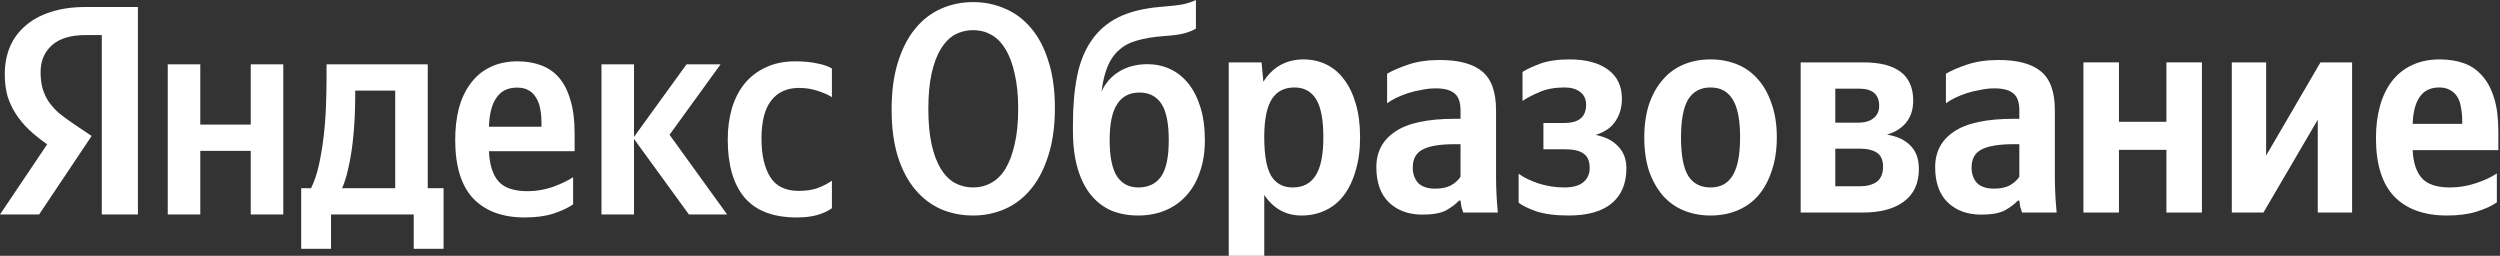
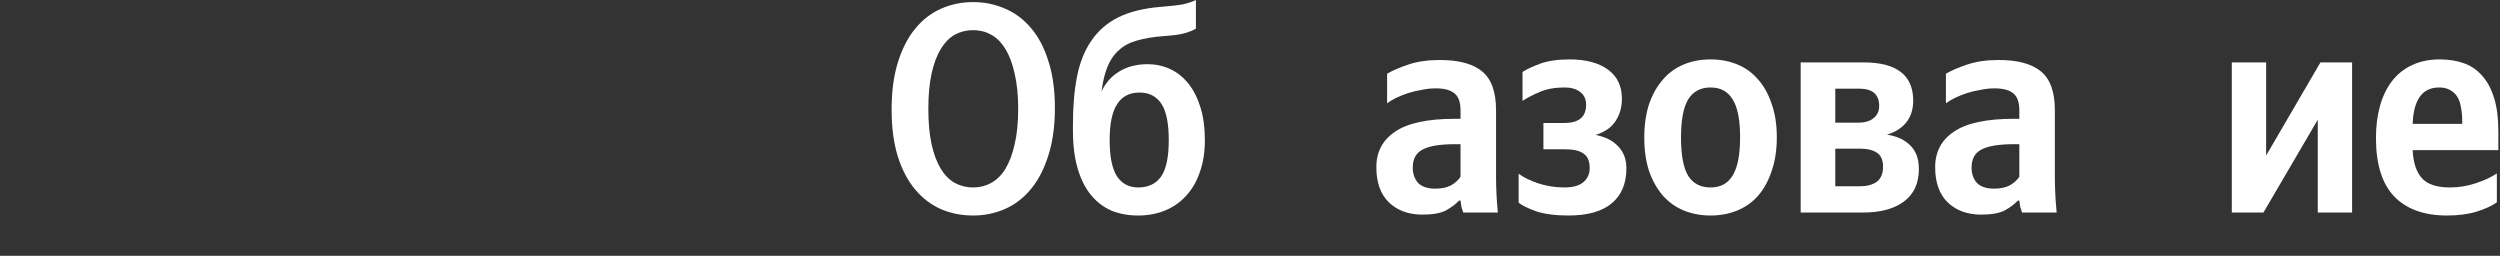
<svg xmlns="http://www.w3.org/2000/svg" width="215" height="22" viewBox="0 0 215 22" fill="none">
  <rect x="0" y="0" width="215" height="22" fill="#333333" stroke="none" />
-   <path d="M38.147 21.397H35.58V18.445H28.469V21.397H25.902V16.186H26.749C27.023 15.638 27.245 14.988 27.417 14.235C27.588 13.464 27.725 12.652 27.827 11.796C27.93 10.94 27.998 10.067 28.033 9.177C28.067 8.287 28.084 7.44 28.084 6.636V5.532H36.786V16.186H38.147V21.397ZM8.754 3.016H7.368C6.084 3.016 5.117 3.307 4.467 3.889C3.816 4.471 3.491 5.241 3.491 6.2C3.491 6.747 3.551 7.226 3.671 7.637C3.791 8.031 3.962 8.399 4.184 8.741C4.424 9.083 4.715 9.408 5.057 9.716C5.417 10.007 5.836 10.315 6.315 10.641L7.881 11.693L3.363 18.445H0L4.056 12.412C3.474 12.001 2.952 11.582 2.49 11.154C2.045 10.726 1.669 10.273 1.361 9.793C1.053 9.314 0.813 8.801 0.642 8.253C0.488 7.688 0.411 7.064 0.411 6.379C0.411 5.524 0.556 4.745 0.847 4.043C1.155 3.324 1.6 2.717 2.182 2.221C2.764 1.707 3.483 1.313 4.338 1.04C5.211 0.749 6.212 0.603 7.342 0.603H11.86V18.445H8.754V3.016ZM42.049 13.002C42.1 14.166 42.374 15.03 42.87 15.595C43.367 16.16 44.205 16.442 45.386 16.442C46.105 16.442 46.815 16.323 47.517 16.083C48.236 15.826 48.826 15.544 49.288 15.236V17.572C48.843 17.88 48.279 18.145 47.594 18.368C46.909 18.59 46.088 18.701 45.13 18.701C43.213 18.701 41.732 18.154 40.688 17.058C39.662 15.963 39.148 14.286 39.148 12.027C39.148 11.051 39.251 10.153 39.456 9.331C39.679 8.51 40.012 7.8 40.457 7.201C40.902 6.585 41.459 6.114 42.126 5.789C42.811 5.447 43.606 5.275 44.513 5.275C45.249 5.275 45.917 5.387 46.516 5.609C47.132 5.832 47.654 6.191 48.082 6.687C48.51 7.184 48.835 7.825 49.057 8.613C49.297 9.383 49.417 10.333 49.417 11.462V13.002H42.049ZM24.362 5.532V18.445H21.564V12.977H17.225V18.445H14.427V5.532H17.225V10.718H21.564V5.532H24.362ZM54.525 11.95V18.445H51.727V5.532H54.525V11.77L59.043 5.532H61.97L57.58 11.59L62.534 18.445H59.248L54.525 11.95ZM68.516 18.701C66.496 18.701 64.999 18.128 64.023 16.981C63.065 15.835 62.586 14.175 62.586 12.001C62.586 11.026 62.706 10.127 62.945 9.306C63.202 8.467 63.57 7.757 64.049 7.175C64.545 6.576 65.153 6.114 65.872 5.789C66.59 5.447 67.429 5.275 68.387 5.275C69.123 5.275 69.757 5.335 70.287 5.455C70.818 5.558 71.237 5.703 71.545 5.891V8.356C71.254 8.168 70.852 7.988 70.338 7.817C69.825 7.646 69.286 7.56 68.721 7.56C67.677 7.56 66.873 7.928 66.308 8.664C65.76 9.383 65.487 10.47 65.487 11.924C65.487 13.31 65.735 14.406 66.231 15.21C66.727 16.014 67.549 16.417 68.695 16.417C69.311 16.417 69.842 16.34 70.287 16.186C70.749 16.014 71.168 15.8 71.545 15.544V17.905C71.186 18.162 70.758 18.359 70.261 18.496C69.782 18.633 69.2 18.701 68.516 18.701ZM33.988 7.791H30.548V8.33C30.548 8.895 30.531 9.528 30.497 10.23C30.463 10.932 30.403 11.642 30.317 12.361C30.232 13.079 30.112 13.773 29.958 14.44C29.821 15.107 29.641 15.689 29.419 16.186H33.988V7.791ZM44.462 7.534C43.675 7.534 43.084 7.825 42.691 8.407C42.297 8.972 42.083 9.802 42.049 10.897H46.567V10.564C46.567 10.136 46.533 9.742 46.464 9.383C46.396 9.006 46.276 8.681 46.105 8.407C45.951 8.133 45.737 7.919 45.463 7.765C45.206 7.611 44.873 7.534 44.462 7.534Z" fill="white" />
  <path d="M83.687 18.534C82.712 18.534 81.796 18.355 80.941 17.995C80.085 17.619 79.34 17.054 78.707 16.301C78.074 15.548 77.578 14.607 77.218 13.477C76.859 12.331 76.679 10.979 76.679 9.421C76.679 7.864 76.859 6.512 77.218 5.365C77.578 4.201 78.074 3.235 78.707 2.464C79.34 1.694 80.085 1.121 80.941 0.744C81.796 0.368 82.712 0.18 83.687 0.18C84.663 0.18 85.579 0.368 86.434 0.744C87.29 1.104 88.034 1.66 88.668 2.413C89.301 3.149 89.797 4.09 90.156 5.237C90.533 6.384 90.721 7.736 90.721 9.293C90.721 10.85 90.533 12.211 90.156 13.375C89.797 14.521 89.301 15.48 88.668 16.25C88.034 17.02 87.29 17.593 86.434 17.97C85.579 18.346 84.663 18.534 83.687 18.534ZM83.687 16.121C84.252 16.121 84.766 15.993 85.228 15.736C85.707 15.48 86.118 15.077 86.46 14.53C86.802 13.965 87.067 13.263 87.256 12.425C87.461 11.569 87.564 10.551 87.564 9.37C87.564 8.189 87.461 7.171 87.256 6.315C87.067 5.459 86.802 4.758 86.46 4.21C86.118 3.645 85.707 3.235 85.228 2.978C84.766 2.721 84.252 2.593 83.687 2.593C83.123 2.593 82.601 2.721 82.121 2.978C81.659 3.235 81.257 3.645 80.915 4.21C80.573 4.758 80.307 5.459 80.119 6.315C79.931 7.171 79.837 8.189 79.837 9.37C79.837 10.551 79.931 11.569 80.119 12.425C80.307 13.263 80.573 13.965 80.915 14.53C81.257 15.077 81.659 15.48 82.121 15.736C82.601 15.993 83.123 16.121 83.687 16.121Z" fill="white" />
  <path d="M92.272 10.679C92.272 9.122 92.392 7.744 92.632 6.546C92.871 5.348 93.282 4.33 93.864 3.491C94.446 2.636 95.216 1.968 96.174 1.489C97.15 1.01 98.365 0.71 99.82 0.59C100.709 0.522 101.368 0.445 101.796 0.359C102.224 0.257 102.575 0.137 102.849 0V2.464C102.592 2.618 102.25 2.755 101.822 2.875C101.411 2.978 100.821 3.055 100.051 3.106C99.161 3.175 98.399 3.303 97.766 3.491C97.15 3.662 96.636 3.936 96.226 4.313C95.815 4.672 95.49 5.143 95.25 5.725C95.01 6.306 94.839 7.017 94.737 7.855C95.096 7.102 95.609 6.529 96.277 6.135C96.962 5.725 97.766 5.519 98.69 5.519C99.375 5.519 100.016 5.656 100.615 5.93C101.214 6.204 101.736 6.615 102.181 7.162C102.626 7.71 102.977 8.394 103.234 9.216C103.49 10.037 103.619 10.987 103.619 12.065C103.619 13.092 103.473 14.008 103.182 14.812C102.909 15.617 102.515 16.293 102.002 16.84C101.505 17.388 100.906 17.807 100.205 18.098C99.503 18.389 98.733 18.534 97.894 18.534C97.056 18.534 96.294 18.398 95.609 18.124C94.925 17.833 94.335 17.388 93.838 16.789C93.342 16.19 92.957 15.428 92.683 14.504C92.409 13.58 92.272 12.485 92.272 11.218V10.679ZM95.43 12.065C95.43 13.452 95.635 14.478 96.046 15.146C96.474 15.796 97.09 16.121 97.894 16.121C98.75 16.121 99.4 15.813 99.845 15.197C100.29 14.564 100.513 13.52 100.513 12.065C100.513 10.594 100.299 9.541 99.871 8.908C99.443 8.275 98.818 7.958 97.997 7.958C97.141 7.958 96.499 8.292 96.072 8.959C95.644 9.609 95.43 10.645 95.43 12.065Z" fill="white" />
-   <path d="M108.649 7.034C109.043 6.401 109.531 5.921 110.112 5.596C110.711 5.271 111.37 5.109 112.089 5.109C112.808 5.109 113.467 5.254 114.066 5.545C114.665 5.836 115.178 6.272 115.606 6.854C116.034 7.419 116.368 8.121 116.607 8.959C116.847 9.781 116.967 10.73 116.967 11.809C116.967 12.887 116.838 13.845 116.581 14.684C116.342 15.522 116 16.233 115.555 16.814C115.127 17.379 114.596 17.807 113.963 18.098C113.347 18.389 112.671 18.534 111.935 18.534C110.583 18.534 109.513 17.944 108.726 16.763V22H105.671V5.365H108.495L108.649 7.034ZM111.165 16.121C112.055 16.121 112.714 15.779 113.142 15.095C113.587 14.41 113.809 13.315 113.809 11.809C113.809 10.303 113.604 9.216 113.193 8.548C112.782 7.864 112.158 7.522 111.319 7.522C110.463 7.522 109.821 7.847 109.394 8.497C108.966 9.147 108.743 10.191 108.726 11.629V11.834C108.726 13.34 108.923 14.436 109.317 15.12C109.727 15.788 110.343 16.121 111.165 16.121Z" fill="white" />
  <path d="M125.606 12.399H125.169C123.851 12.399 122.91 12.553 122.345 12.861C121.781 13.152 121.498 13.665 121.498 14.401C121.498 14.949 121.652 15.394 121.96 15.736C122.286 16.061 122.773 16.224 123.424 16.224C123.971 16.224 124.425 16.13 124.784 15.942C125.144 15.736 125.417 15.488 125.606 15.197V12.399ZM128.66 15.12C128.66 16.181 128.712 17.234 128.814 18.278H125.837C125.785 18.141 125.734 17.978 125.683 17.79C125.648 17.602 125.623 17.422 125.606 17.251H125.477C125.186 17.559 124.81 17.841 124.348 18.098C123.886 18.338 123.21 18.457 122.32 18.457C121.139 18.457 120.18 18.107 119.445 17.405C118.726 16.703 118.366 15.694 118.366 14.376C118.366 13.058 118.906 12.04 119.984 11.321C121.062 10.585 122.773 10.217 125.118 10.217H125.606V9.498C125.606 8.797 125.434 8.309 125.092 8.035C124.75 7.744 124.211 7.599 123.475 7.599C123.081 7.599 122.679 7.641 122.268 7.727C121.858 7.795 121.464 7.89 121.088 8.009C120.728 8.129 120.386 8.266 120.061 8.42C119.753 8.574 119.496 8.728 119.291 8.882V6.341C119.753 6.067 120.369 5.802 121.139 5.545C121.909 5.288 122.807 5.16 123.834 5.16C125.46 5.16 126.667 5.485 127.454 6.135C128.258 6.786 128.66 7.898 128.66 9.473V15.12Z" fill="white" />
  <path d="M134.531 16.121C135.25 16.121 135.789 15.976 136.148 15.685C136.525 15.377 136.713 14.966 136.713 14.453C136.713 13.871 136.542 13.46 136.199 13.22C135.874 12.964 135.318 12.835 134.531 12.835H132.734V10.576H134.531C135.78 10.576 136.405 10.055 136.405 9.011C136.405 8.531 136.234 8.163 135.891 7.907C135.566 7.65 135.121 7.522 134.557 7.522C133.718 7.522 133.008 7.65 132.426 7.907C131.844 8.146 131.348 8.403 130.937 8.677V6.187C131.313 5.947 131.827 5.708 132.477 5.468C133.145 5.228 133.983 5.109 134.993 5.109C136.379 5.109 137.474 5.399 138.279 5.981C139.083 6.563 139.485 7.402 139.485 8.497C139.485 9.216 139.306 9.849 138.946 10.397C138.604 10.944 138.031 11.347 137.226 11.603C138.082 11.774 138.732 12.108 139.177 12.604C139.639 13.084 139.87 13.708 139.87 14.478C139.87 15.779 139.451 16.78 138.613 17.482C137.774 18.184 136.533 18.534 134.89 18.534C133.778 18.534 132.854 18.415 132.118 18.175C131.399 17.918 130.894 17.67 130.603 17.431V14.941C131.014 15.248 131.57 15.522 132.272 15.762C132.991 16.002 133.744 16.121 134.531 16.121Z" fill="white" />
  <path d="M147.107 5.109C147.946 5.109 148.716 5.254 149.417 5.545C150.119 5.836 150.718 6.272 151.214 6.854C151.711 7.419 152.096 8.121 152.37 8.959C152.661 9.781 152.806 10.73 152.806 11.809C152.806 12.887 152.661 13.845 152.37 14.684C152.096 15.522 151.711 16.233 151.214 16.814C150.718 17.379 150.119 17.807 149.417 18.098C148.716 18.389 147.946 18.534 147.107 18.534C146.268 18.534 145.498 18.389 144.797 18.098C144.095 17.807 143.496 17.379 143 16.814C142.503 16.233 142.11 15.531 141.819 14.71C141.545 13.871 141.408 12.912 141.408 11.834C141.408 10.756 141.545 9.798 141.819 8.959C142.11 8.121 142.503 7.419 143 6.854C143.496 6.272 144.095 5.836 144.797 5.545C145.498 5.254 146.268 5.109 147.107 5.109ZM147.107 16.121C147.963 16.121 148.596 15.779 149.007 15.095C149.435 14.41 149.648 13.315 149.648 11.809C149.648 10.303 149.435 9.216 149.007 8.548C148.596 7.864 147.963 7.522 147.107 7.522C146.251 7.522 145.61 7.864 145.182 8.548C144.771 9.233 144.566 10.328 144.566 11.834C144.566 13.34 144.771 14.436 145.182 15.12C145.61 15.788 146.251 16.121 147.107 16.121Z" fill="white" />
  <path d="M160.248 5.365C163.106 5.365 164.535 6.461 164.535 8.651C164.535 9.421 164.33 10.055 163.919 10.551C163.525 11.03 162.978 11.372 162.276 11.578C163.149 11.714 163.825 12.031 164.304 12.527C164.783 13.007 165.023 13.674 165.023 14.53C165.023 15.762 164.595 16.695 163.739 17.328C162.901 17.961 161.72 18.278 160.197 18.278H154.857V5.365H160.248ZM157.835 12.784V16.019H159.94C160.556 16.019 161.044 15.89 161.403 15.634C161.763 15.36 161.942 14.923 161.942 14.324C161.942 13.777 161.771 13.383 161.429 13.143C161.087 12.904 160.59 12.784 159.94 12.784H157.835ZM157.835 7.624V10.551H159.786C160.368 10.551 160.813 10.422 161.121 10.166C161.446 9.909 161.609 9.558 161.609 9.113C161.609 8.121 161.035 7.624 159.889 7.624H157.835Z" fill="white" />
  <path d="M173.663 12.399H173.227C171.909 12.399 170.968 12.553 170.403 12.861C169.838 13.152 169.556 13.665 169.556 14.401C169.556 14.949 169.71 15.394 170.018 15.736C170.343 16.061 170.831 16.224 171.481 16.224C172.029 16.224 172.483 16.13 172.842 15.942C173.201 15.736 173.475 15.488 173.663 15.197V12.399ZM176.718 15.12C176.718 16.181 176.77 17.234 176.872 18.278H173.894C173.843 18.141 173.792 17.978 173.74 17.79C173.706 17.602 173.681 17.422 173.663 17.251H173.535C173.244 17.559 172.868 17.841 172.406 18.098C171.943 18.338 171.267 18.457 170.378 18.457C169.197 18.457 168.238 18.107 167.502 17.405C166.784 16.703 166.424 15.694 166.424 14.376C166.424 13.058 166.963 12.04 168.041 11.321C169.12 10.585 170.831 10.217 173.176 10.217H173.663V9.498C173.663 8.797 173.492 8.309 173.15 8.035C172.808 7.744 172.269 7.599 171.533 7.599C171.139 7.599 170.737 7.641 170.326 7.727C169.915 7.795 169.522 7.89 169.145 8.009C168.786 8.129 168.444 8.266 168.119 8.42C167.81 8.574 167.554 8.728 167.348 8.882V6.341C167.81 6.067 168.427 5.802 169.197 5.545C169.967 5.288 170.865 5.16 171.892 5.16C173.518 5.16 174.724 5.485 175.512 6.135C176.316 6.786 176.718 7.898 176.718 9.473V15.12Z" fill="white" />
-   <path d="M189.366 5.365V18.278H186.311V12.887H182.229V18.278H179.174V5.365H182.229V10.474H186.311V5.365H189.366Z" fill="white" />
  <path d="M194.887 5.365V13.375L199.559 5.365H202.28V18.278H199.328V10.294L194.656 18.278H191.935V5.365H194.887Z" fill="white" />
  <path d="M207.49 12.912C207.541 13.991 207.806 14.795 208.285 15.326C208.764 15.856 209.569 16.121 210.698 16.121C211.451 16.121 212.187 16.002 212.906 15.762C213.642 15.522 214.25 15.24 214.729 14.915V17.405C214.284 17.713 213.702 17.978 212.983 18.201C212.264 18.423 211.417 18.534 210.442 18.534C208.474 18.534 206.959 17.987 205.898 16.892C204.854 15.796 204.332 14.119 204.332 11.86C204.332 10.884 204.443 9.986 204.666 9.165C204.888 8.343 205.222 7.633 205.667 7.034C206.129 6.418 206.702 5.947 207.387 5.622C208.089 5.28 208.901 5.109 209.826 5.109C210.596 5.109 211.289 5.22 211.905 5.442C212.521 5.665 213.043 6.024 213.471 6.52C213.916 7.017 214.258 7.659 214.498 8.446C214.737 9.216 214.857 10.166 214.857 11.295V12.912H207.49ZM209.774 7.522C209.038 7.522 208.482 7.787 208.106 8.317C207.729 8.848 207.524 9.627 207.49 10.653H211.751V10.397C211.751 9.986 211.717 9.609 211.648 9.267C211.597 8.908 211.494 8.6 211.34 8.343C211.186 8.086 210.981 7.89 210.724 7.753C210.467 7.599 210.151 7.522 209.774 7.522Z" fill="white" />
</svg>